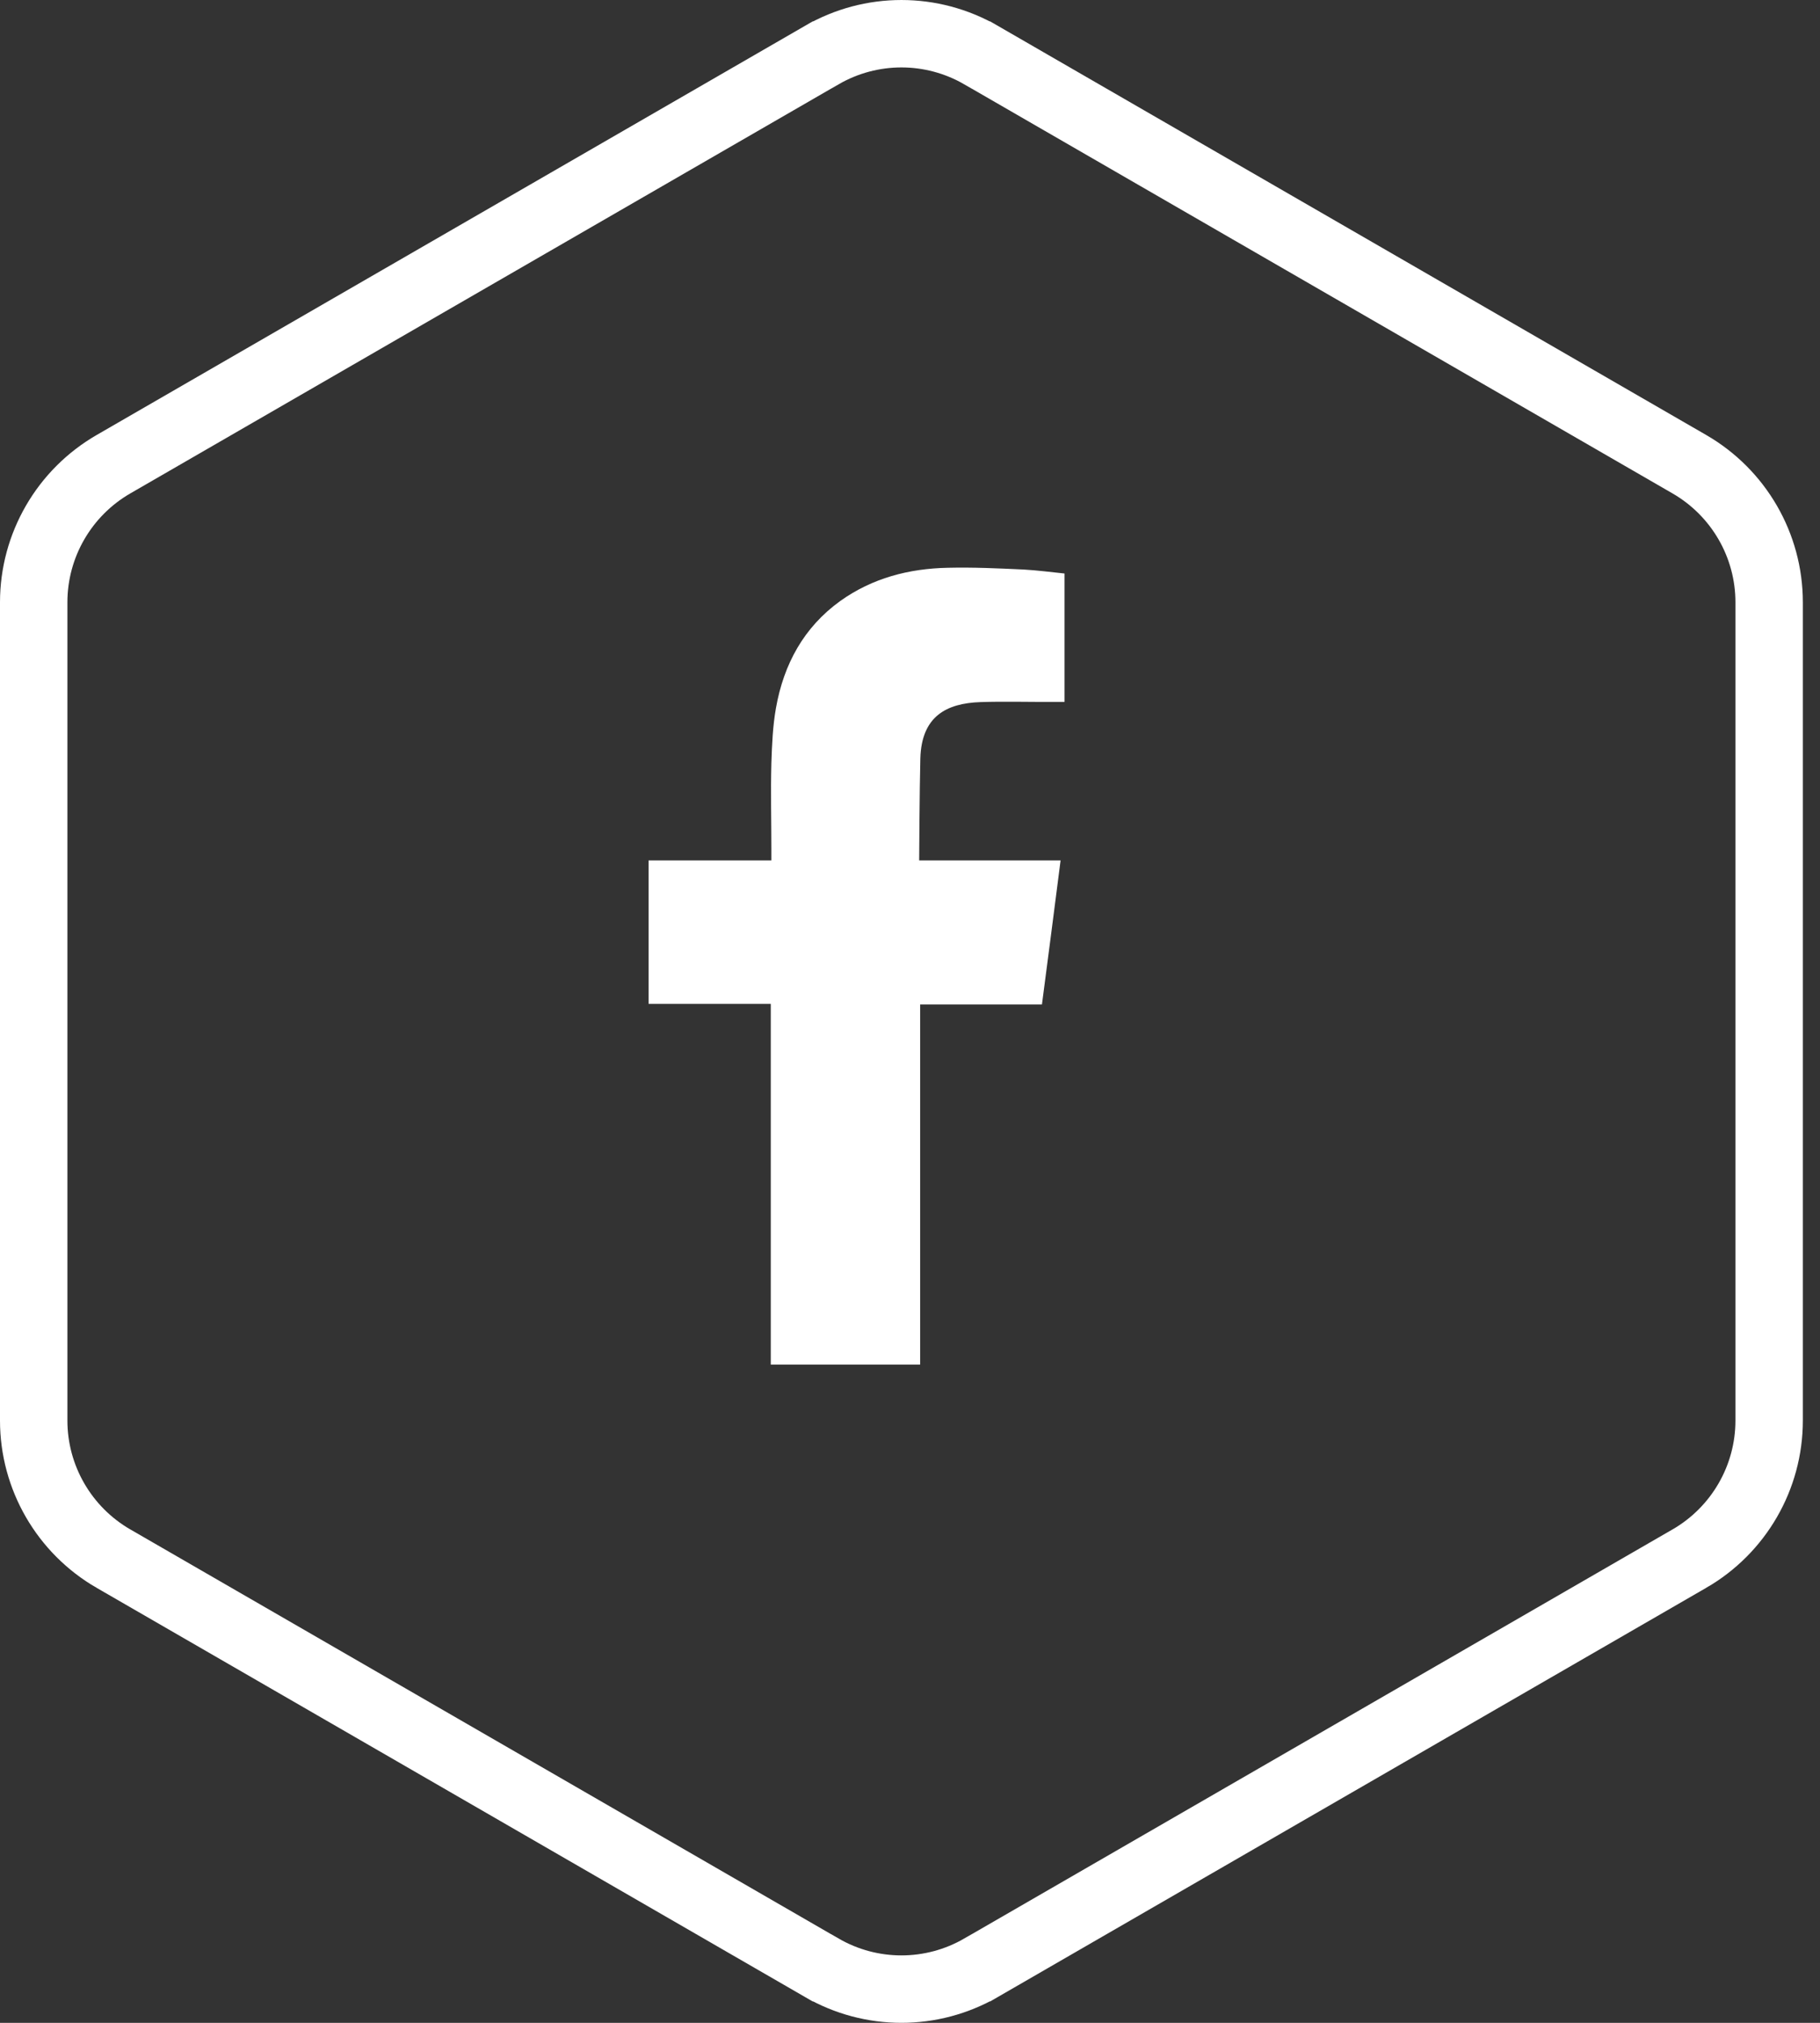
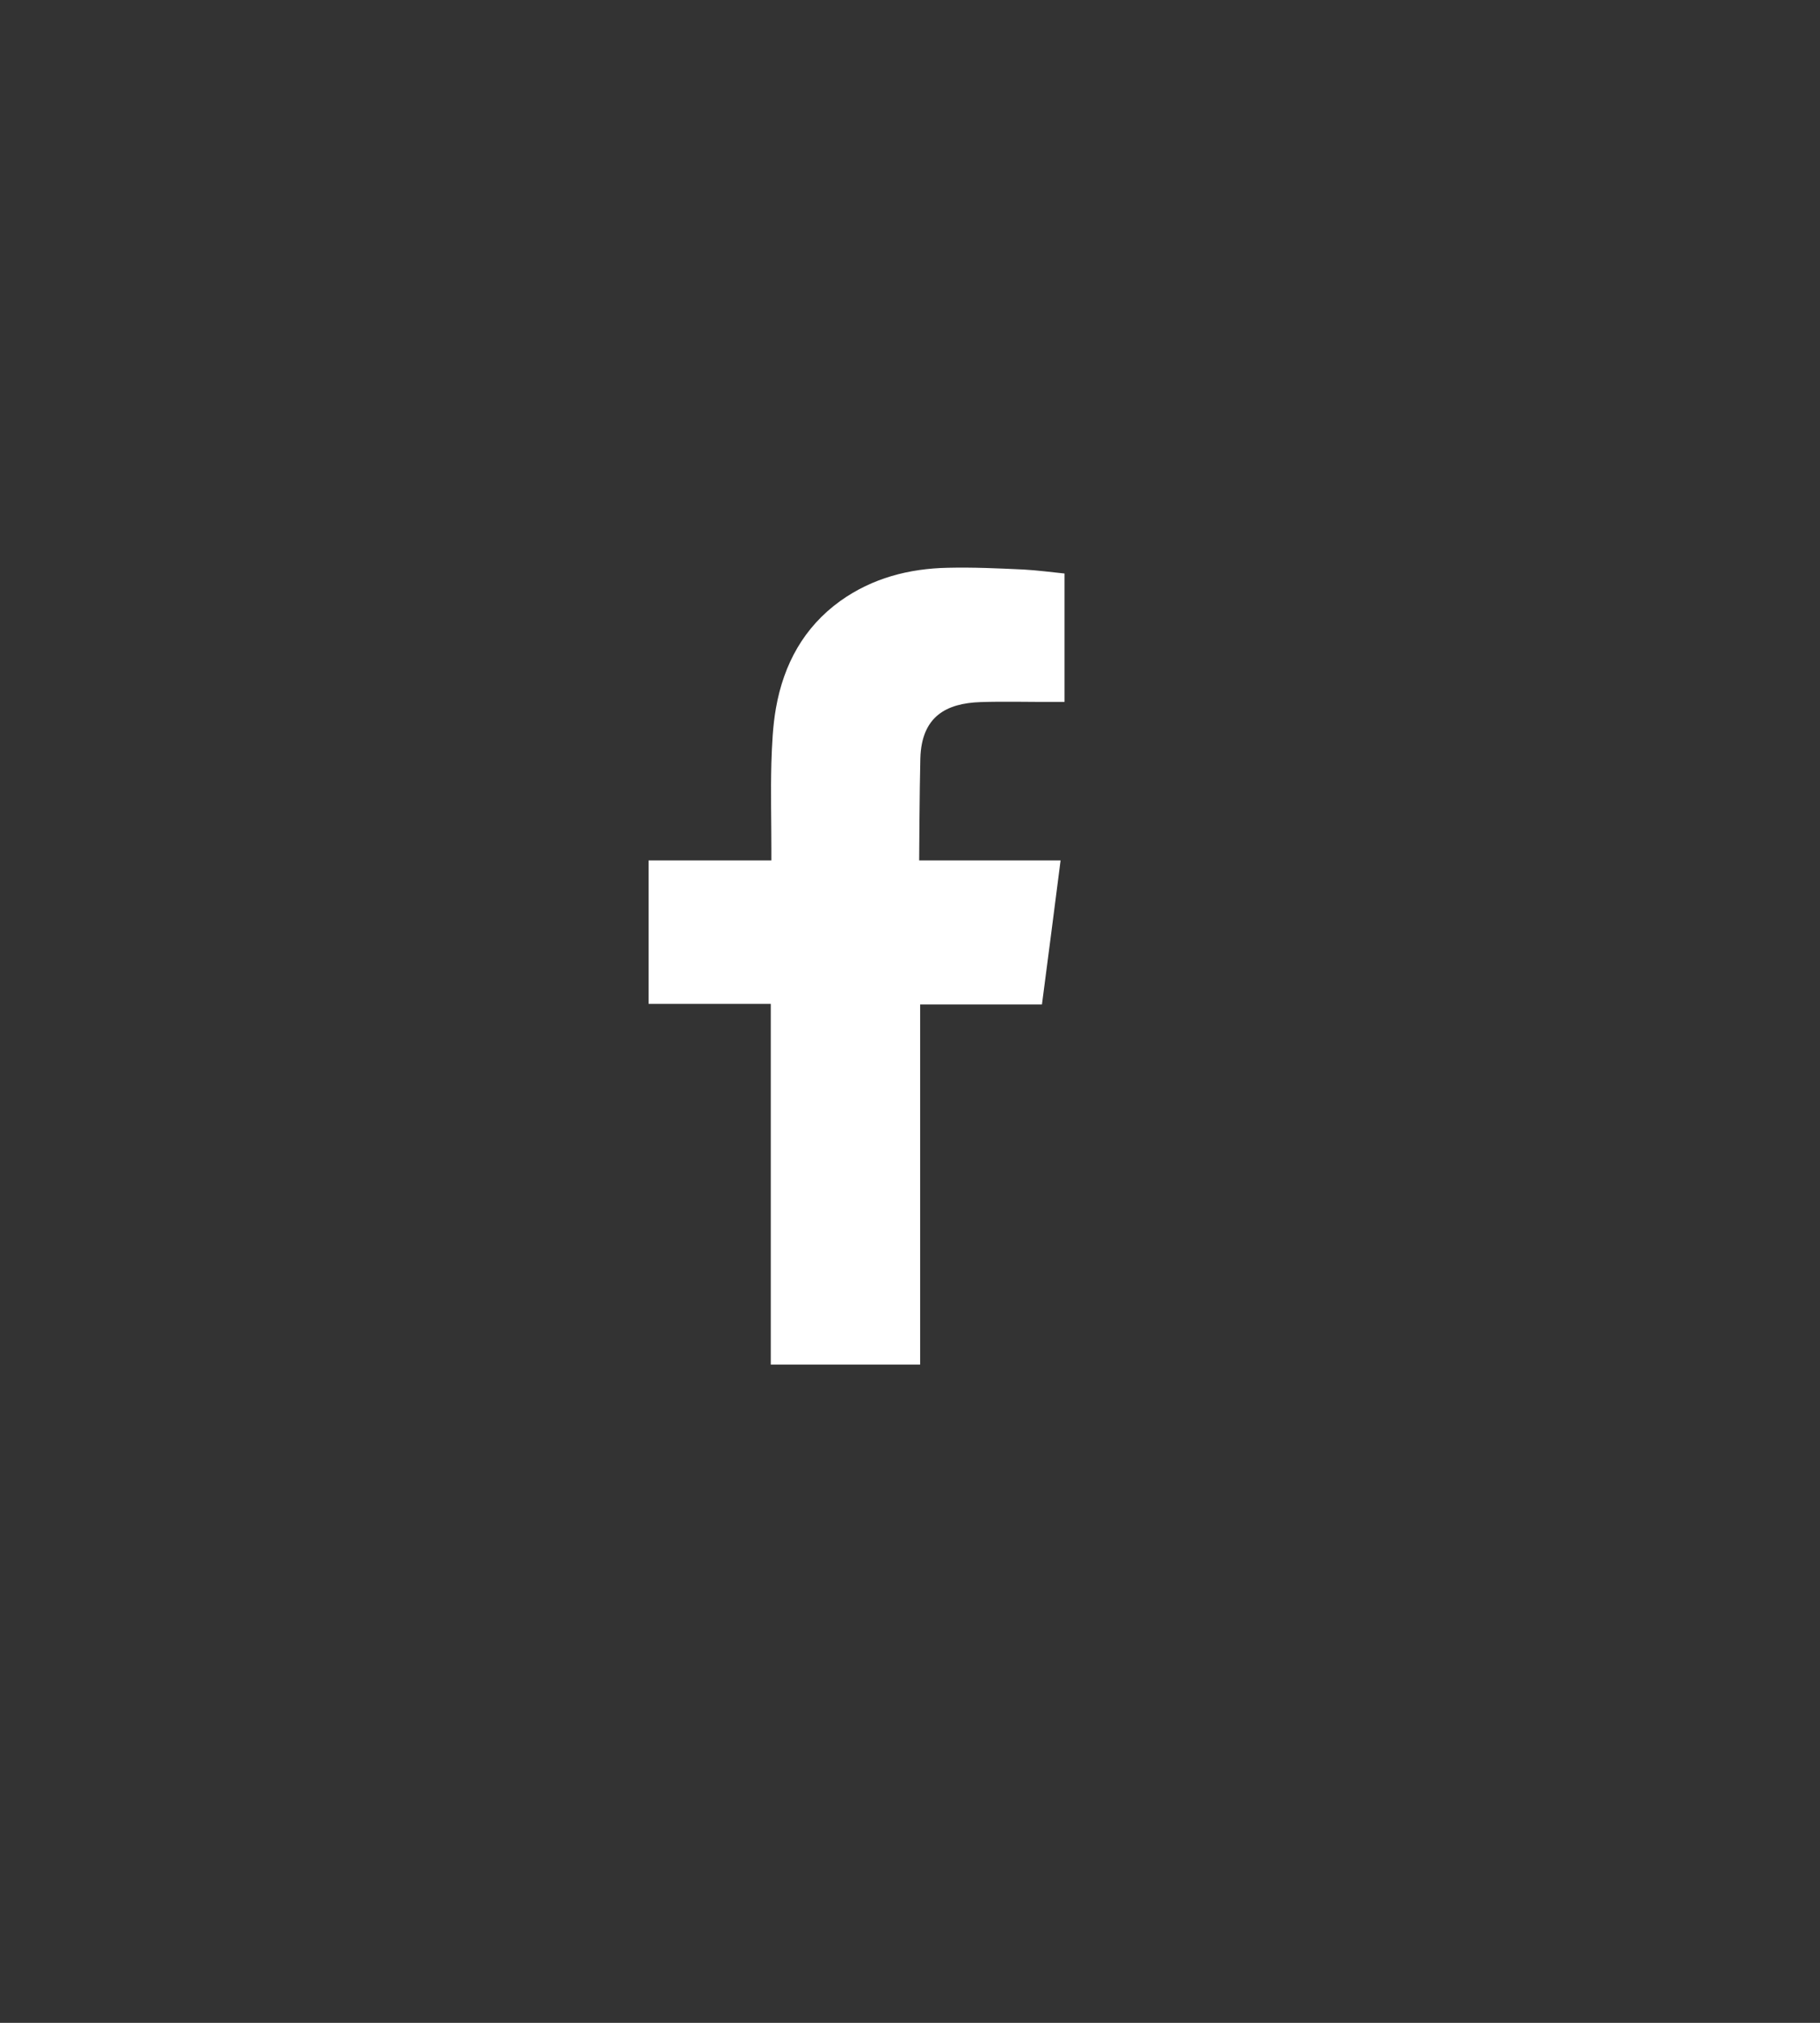
<svg xmlns="http://www.w3.org/2000/svg" width="54" height="60" viewBox="0 0 54 60" fill="none">
  <rect x="0" y="0" width="54" height="60" fill="#333333" stroke="none" />
-   <path d="M29.108 1.634L29.109 1.634L50.124 13.769C51.588 14.615 52.491 16.175 52.491 17.865V42.135C52.491 43.825 51.588 45.385 50.125 46.231C50.125 46.231 50.124 46.231 50.124 46.231L29.109 58.366L29.108 58.366C27.646 59.211 25.845 59.211 24.383 58.366L24.382 58.366L3.367 46.231C3.366 46.231 3.366 46.231 3.366 46.231C1.903 45.385 1 43.825 1 42.135V17.865C1 16.175 1.903 14.615 3.367 13.769L24.382 1.634L24.383 1.634C25.845 0.789 27.646 0.789 29.108 1.634Z" stroke="white" stroke-width="2" />
  <path fillRule="evenodd" clipRule="evenodd" d="M29.084 20.825C29.814 20.801 30.55 20.825 31.285 20.819H31.585V17.011C31.191 16.97 30.785 16.917 30.373 16.893C29.62 16.858 28.872 16.823 28.119 16.841C26.971 16.864 25.883 17.147 24.935 17.823C23.846 18.606 23.252 19.707 23.023 21.001C22.928 21.537 22.905 22.09 22.887 22.637C22.864 23.491 22.887 24.344 22.887 25.203V25.521H19.244V29.776H22.869V40.476H27.301V29.794H30.915C31.103 28.381 31.279 26.981 31.468 25.521C31.179 25.521 30.915 25.521 30.656 25.521C29.632 25.521 27.272 25.521 27.272 25.521C27.272 25.521 27.283 23.414 27.307 22.496C27.342 21.243 28.084 20.86 29.09 20.825H29.084Z" fill="white" />
</svg>